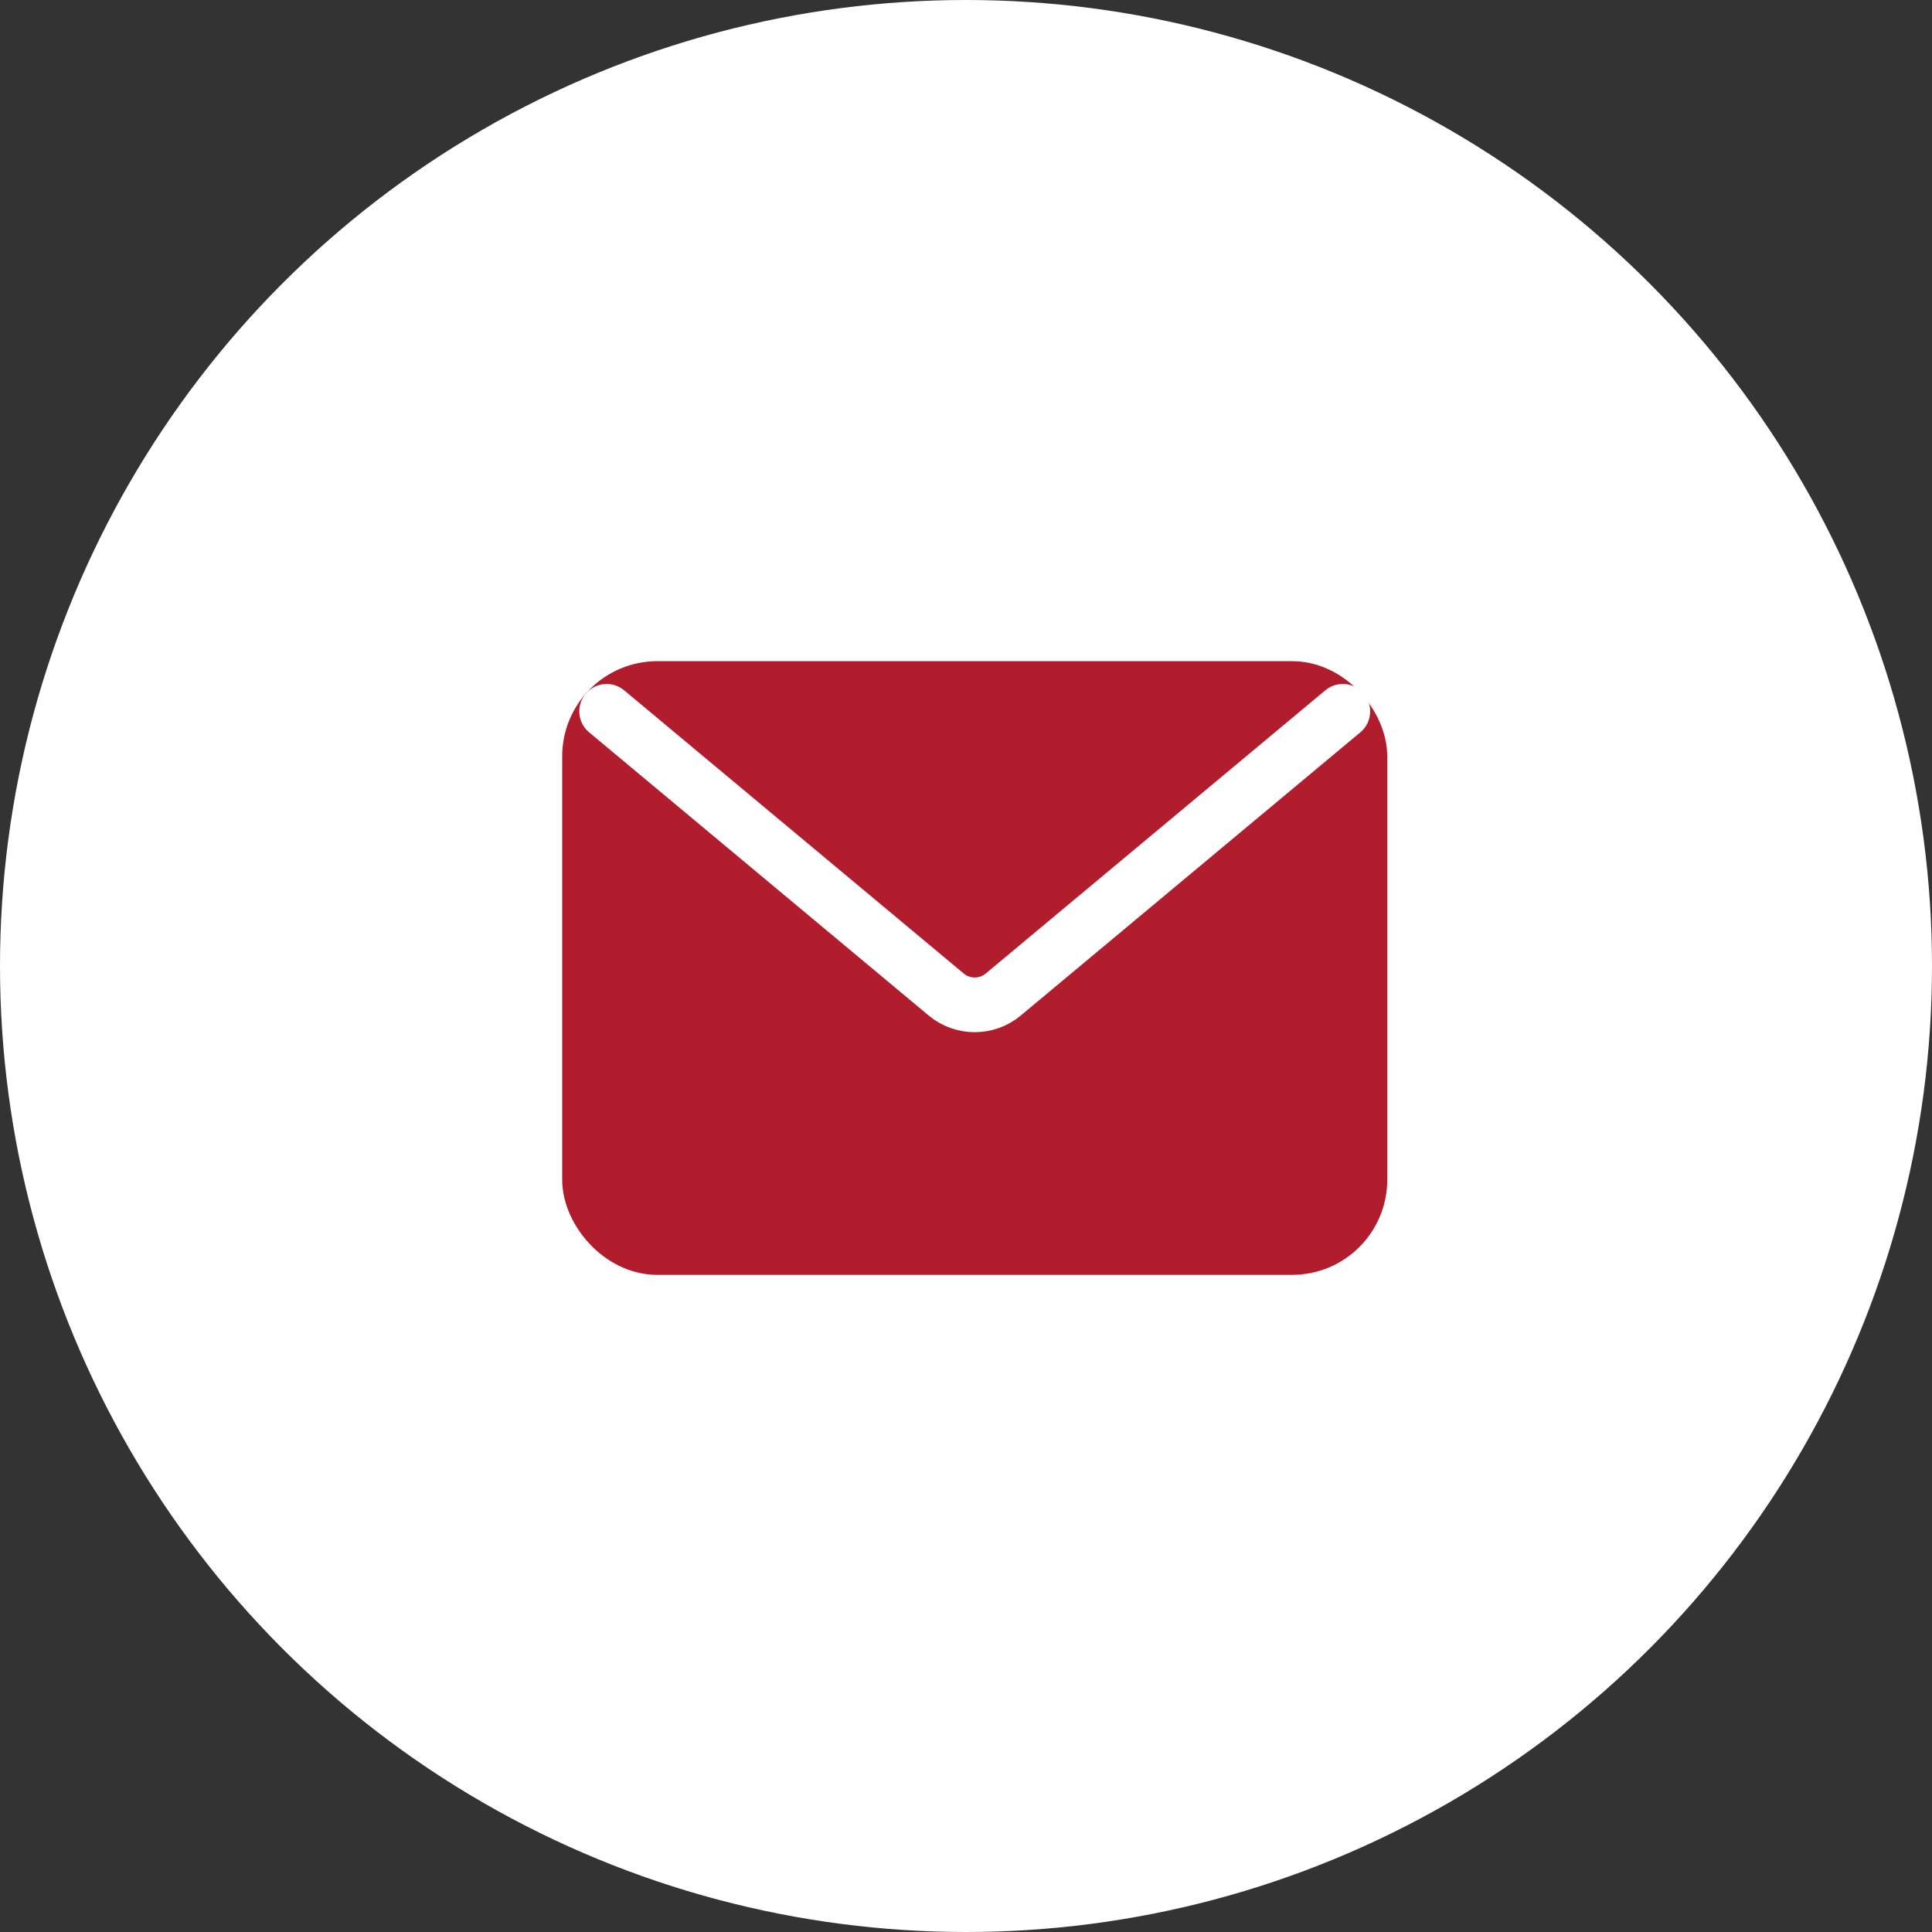
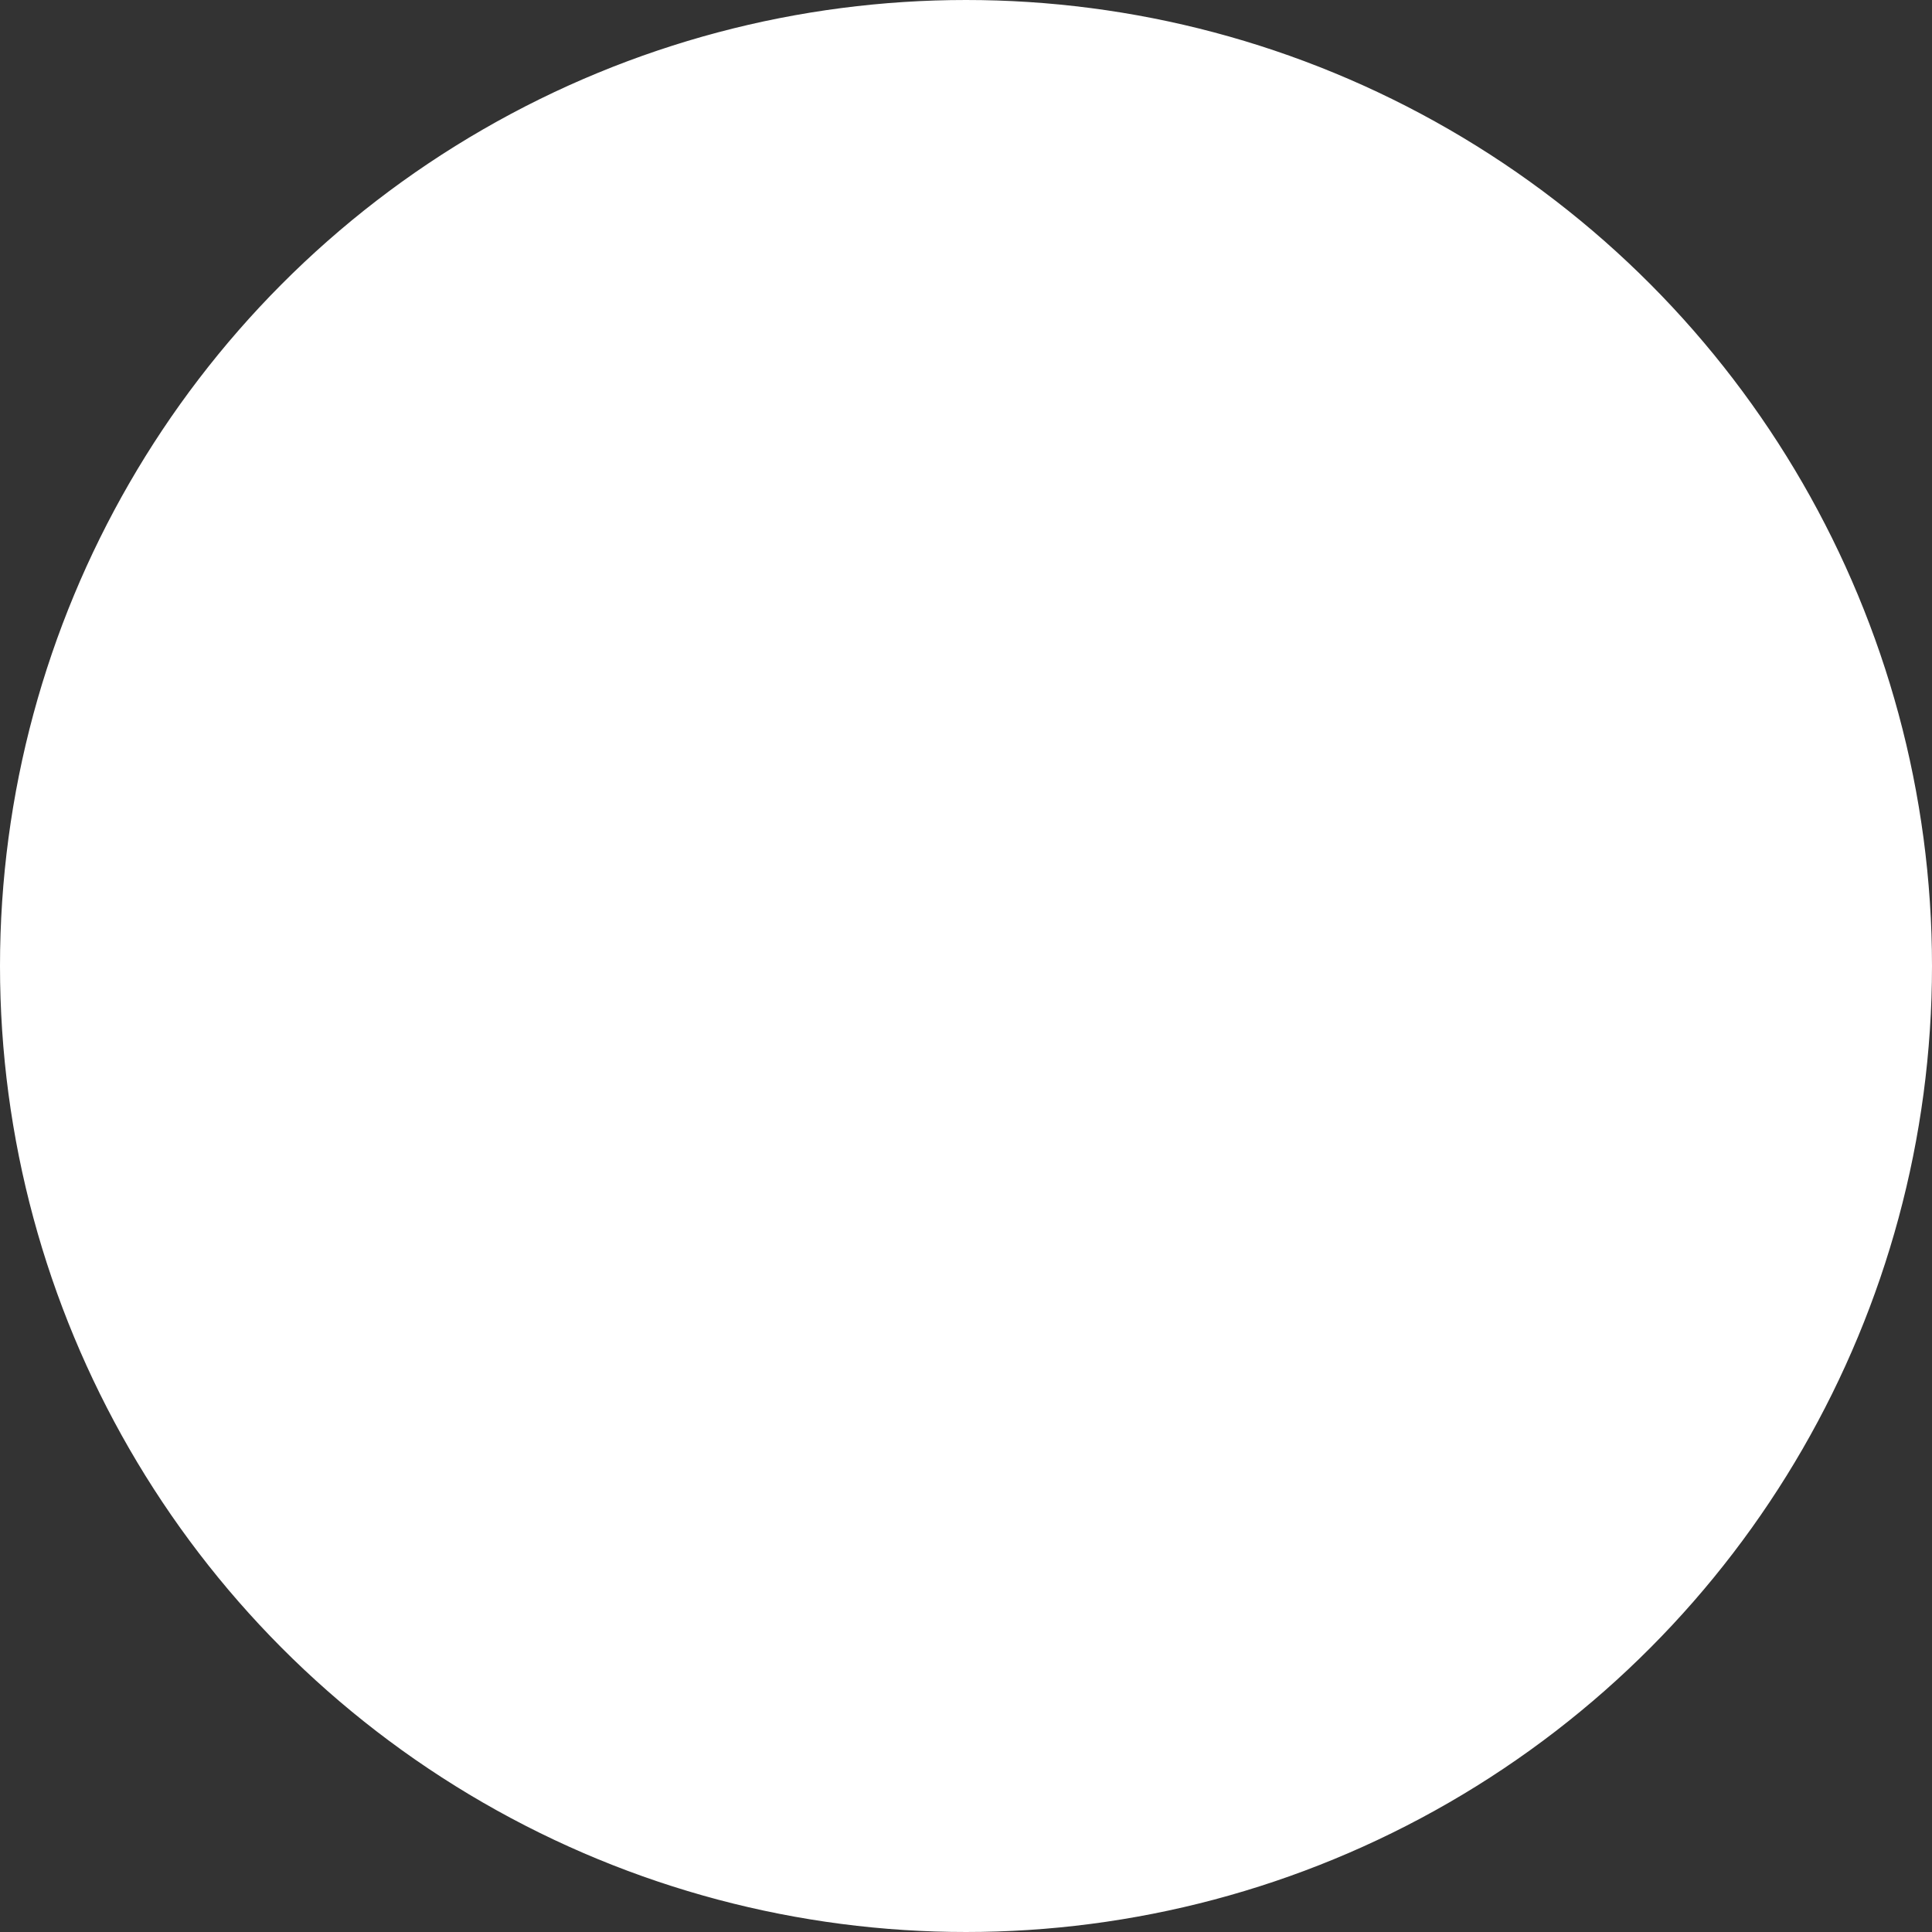
<svg xmlns="http://www.w3.org/2000/svg" id="_レイヤー_2" data-name="レイヤー 2" viewBox="0 0 57.58 57.58">
  <rect x="0" y="0" width="57.58" height="57.58" fill="#333333" stroke="none" />
  <defs>
    <style>
      .cls-1 {
        fill: none;
      }

      .cls-1, .cls-2 {
        stroke: #fff;
      }

      .cls-1, .cls-3 {
        stroke-linecap: round;
        stroke-linejoin: round;
        stroke-width: 1.63px;
      }

      .cls-2 {
        fill: #fff;
        stroke-miterlimit: 10;
      }

      .cls-3 {
        fill: #b11d2c;
        stroke: #b11d2c;
      }
    </style>
  </defs>
  <g id="_見るしろ" data-name="見るしろ">
    <circle class="cls-2" cx="28.79" cy="28.79" r="28.29" />
    <g>
-       <rect class="cls-3" x="17.57" y="20.52" width="22.96" height="16.66" rx="2.02" ry="2.02" />
-       <path class="cls-1" d="M40.02,21.2l-10.12,8.44c-.49,.41-1.21,.41-1.7,0l-10.12-8.44" />
+       <path class="cls-1" d="M40.02,21.2c-.49,.41-1.21,.41-1.7,0l-10.12-8.44" />
    </g>
  </g>
</svg>